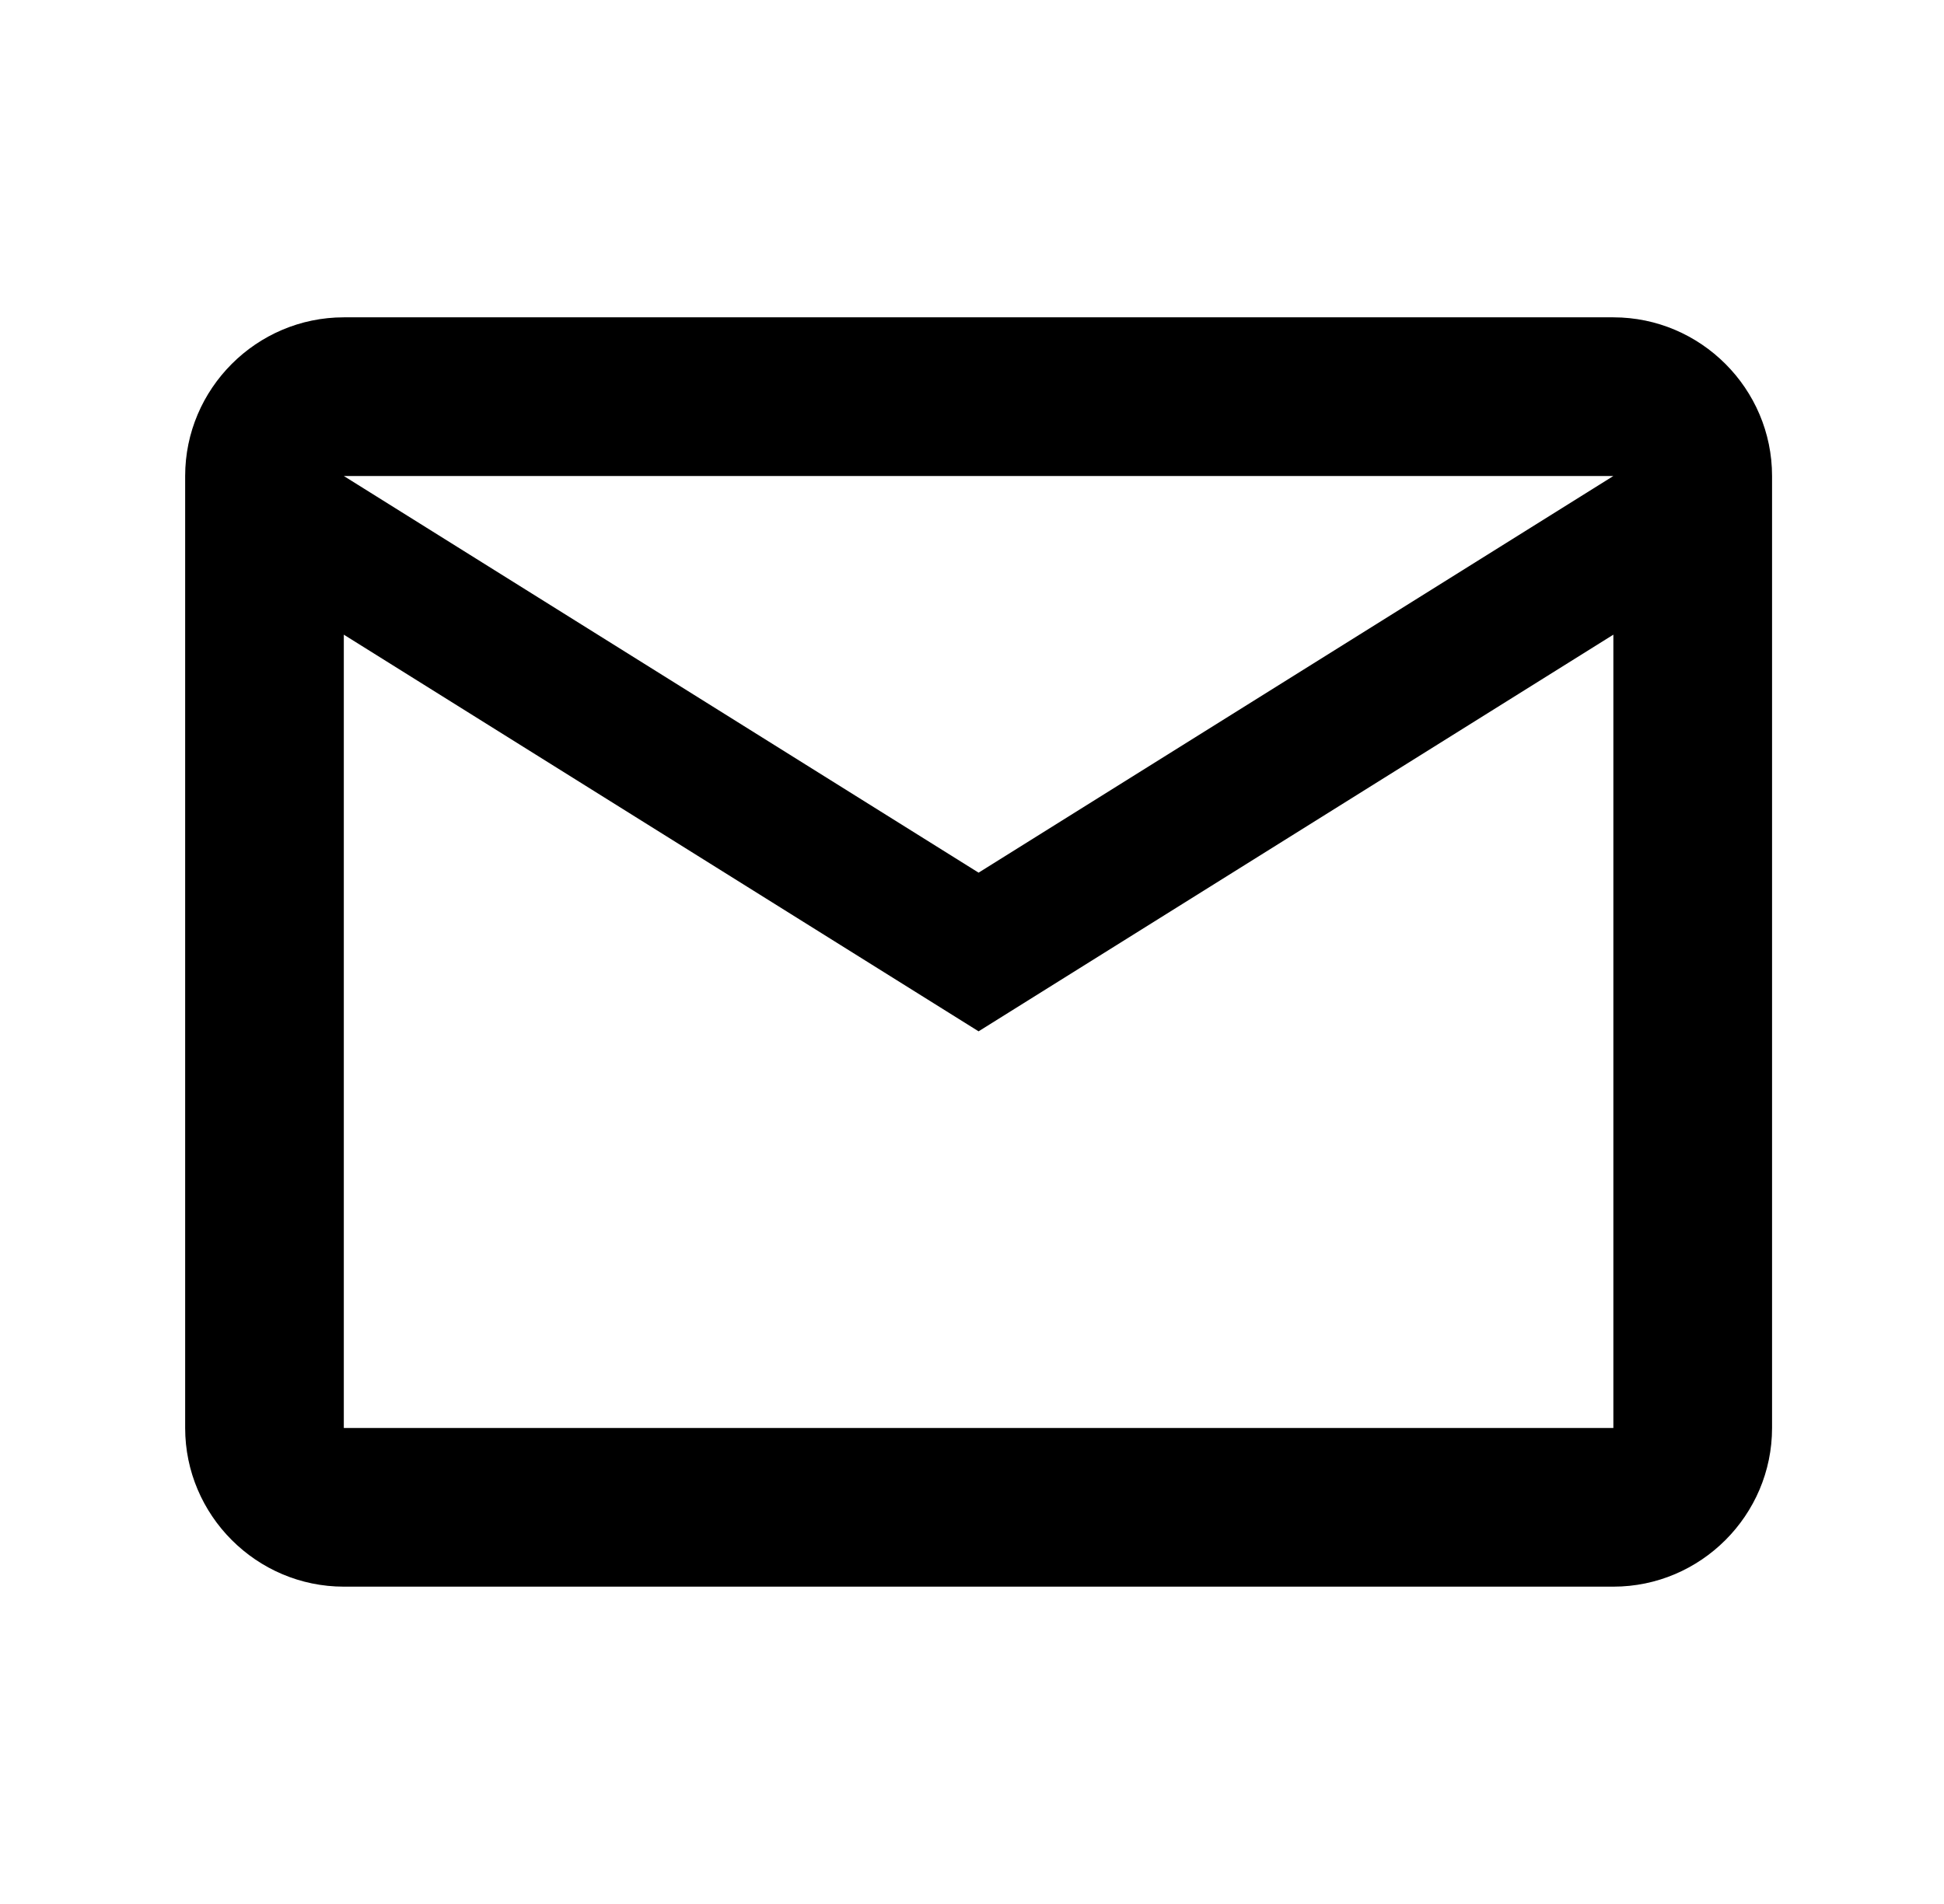
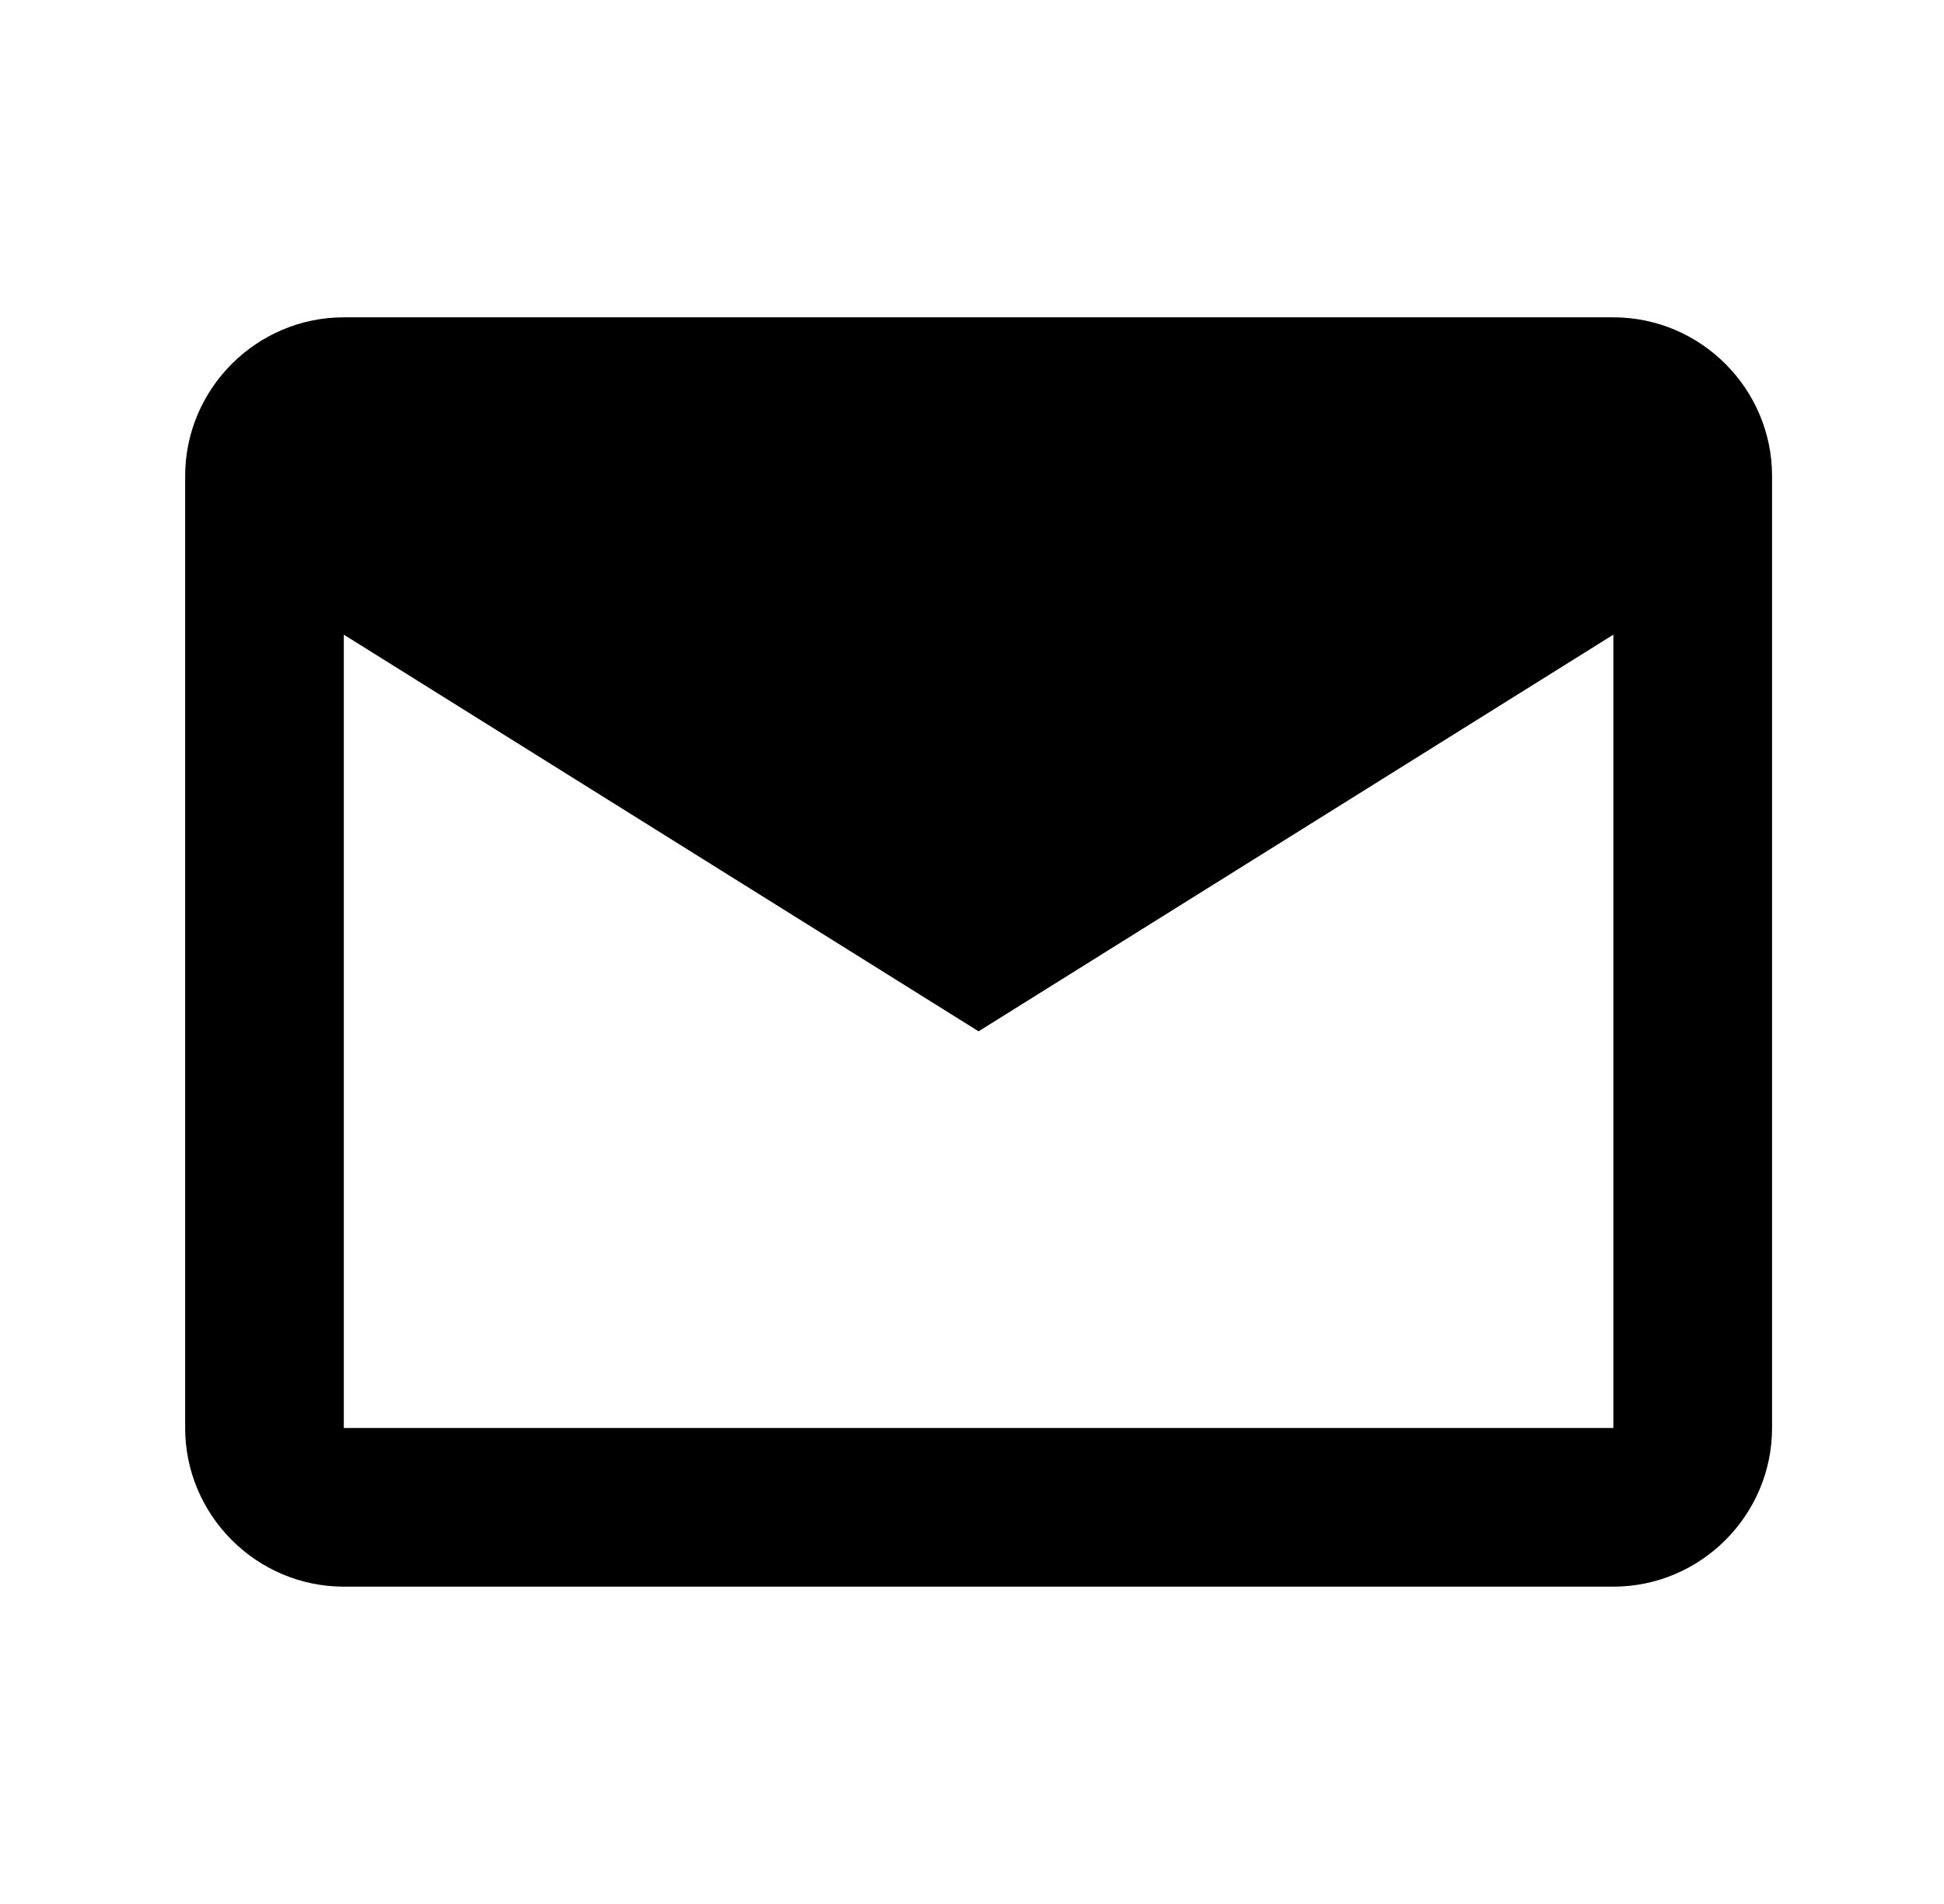
<svg xmlns="http://www.w3.org/2000/svg" width="49" height="48" viewBox="0 0 49 48" fill="none">
-   <path d="M44.666 12C44.666 9.8 42.867 8 40.666 8H8.666C6.466 8 4.667 9.8 4.667 12V36C4.667 38.2 6.466 40 8.666 40H40.666C42.867 40 44.666 38.2 44.666 36V12ZM40.666 12L24.666 22L8.666 12H40.666ZM40.666 36H8.666V16L24.666 26L40.666 16V36Z" fill="#202020" style="fill:#202020;fill:color(display-p3 0.126 0.126 0.126);fill-opacity:1;" />
+   <path d="M44.666 12C44.666 9.8 42.867 8 40.666 8H8.666C6.466 8 4.667 9.8 4.667 12V36C4.667 38.2 6.466 40 8.666 40H40.666C42.867 40 44.666 38.2 44.666 36V12ZM40.666 12L8.666 12H40.666ZM40.666 36H8.666V16L24.666 26L40.666 16V36Z" fill="#202020" style="fill:#202020;fill:color(display-p3 0.126 0.126 0.126);fill-opacity:1;" />
</svg>